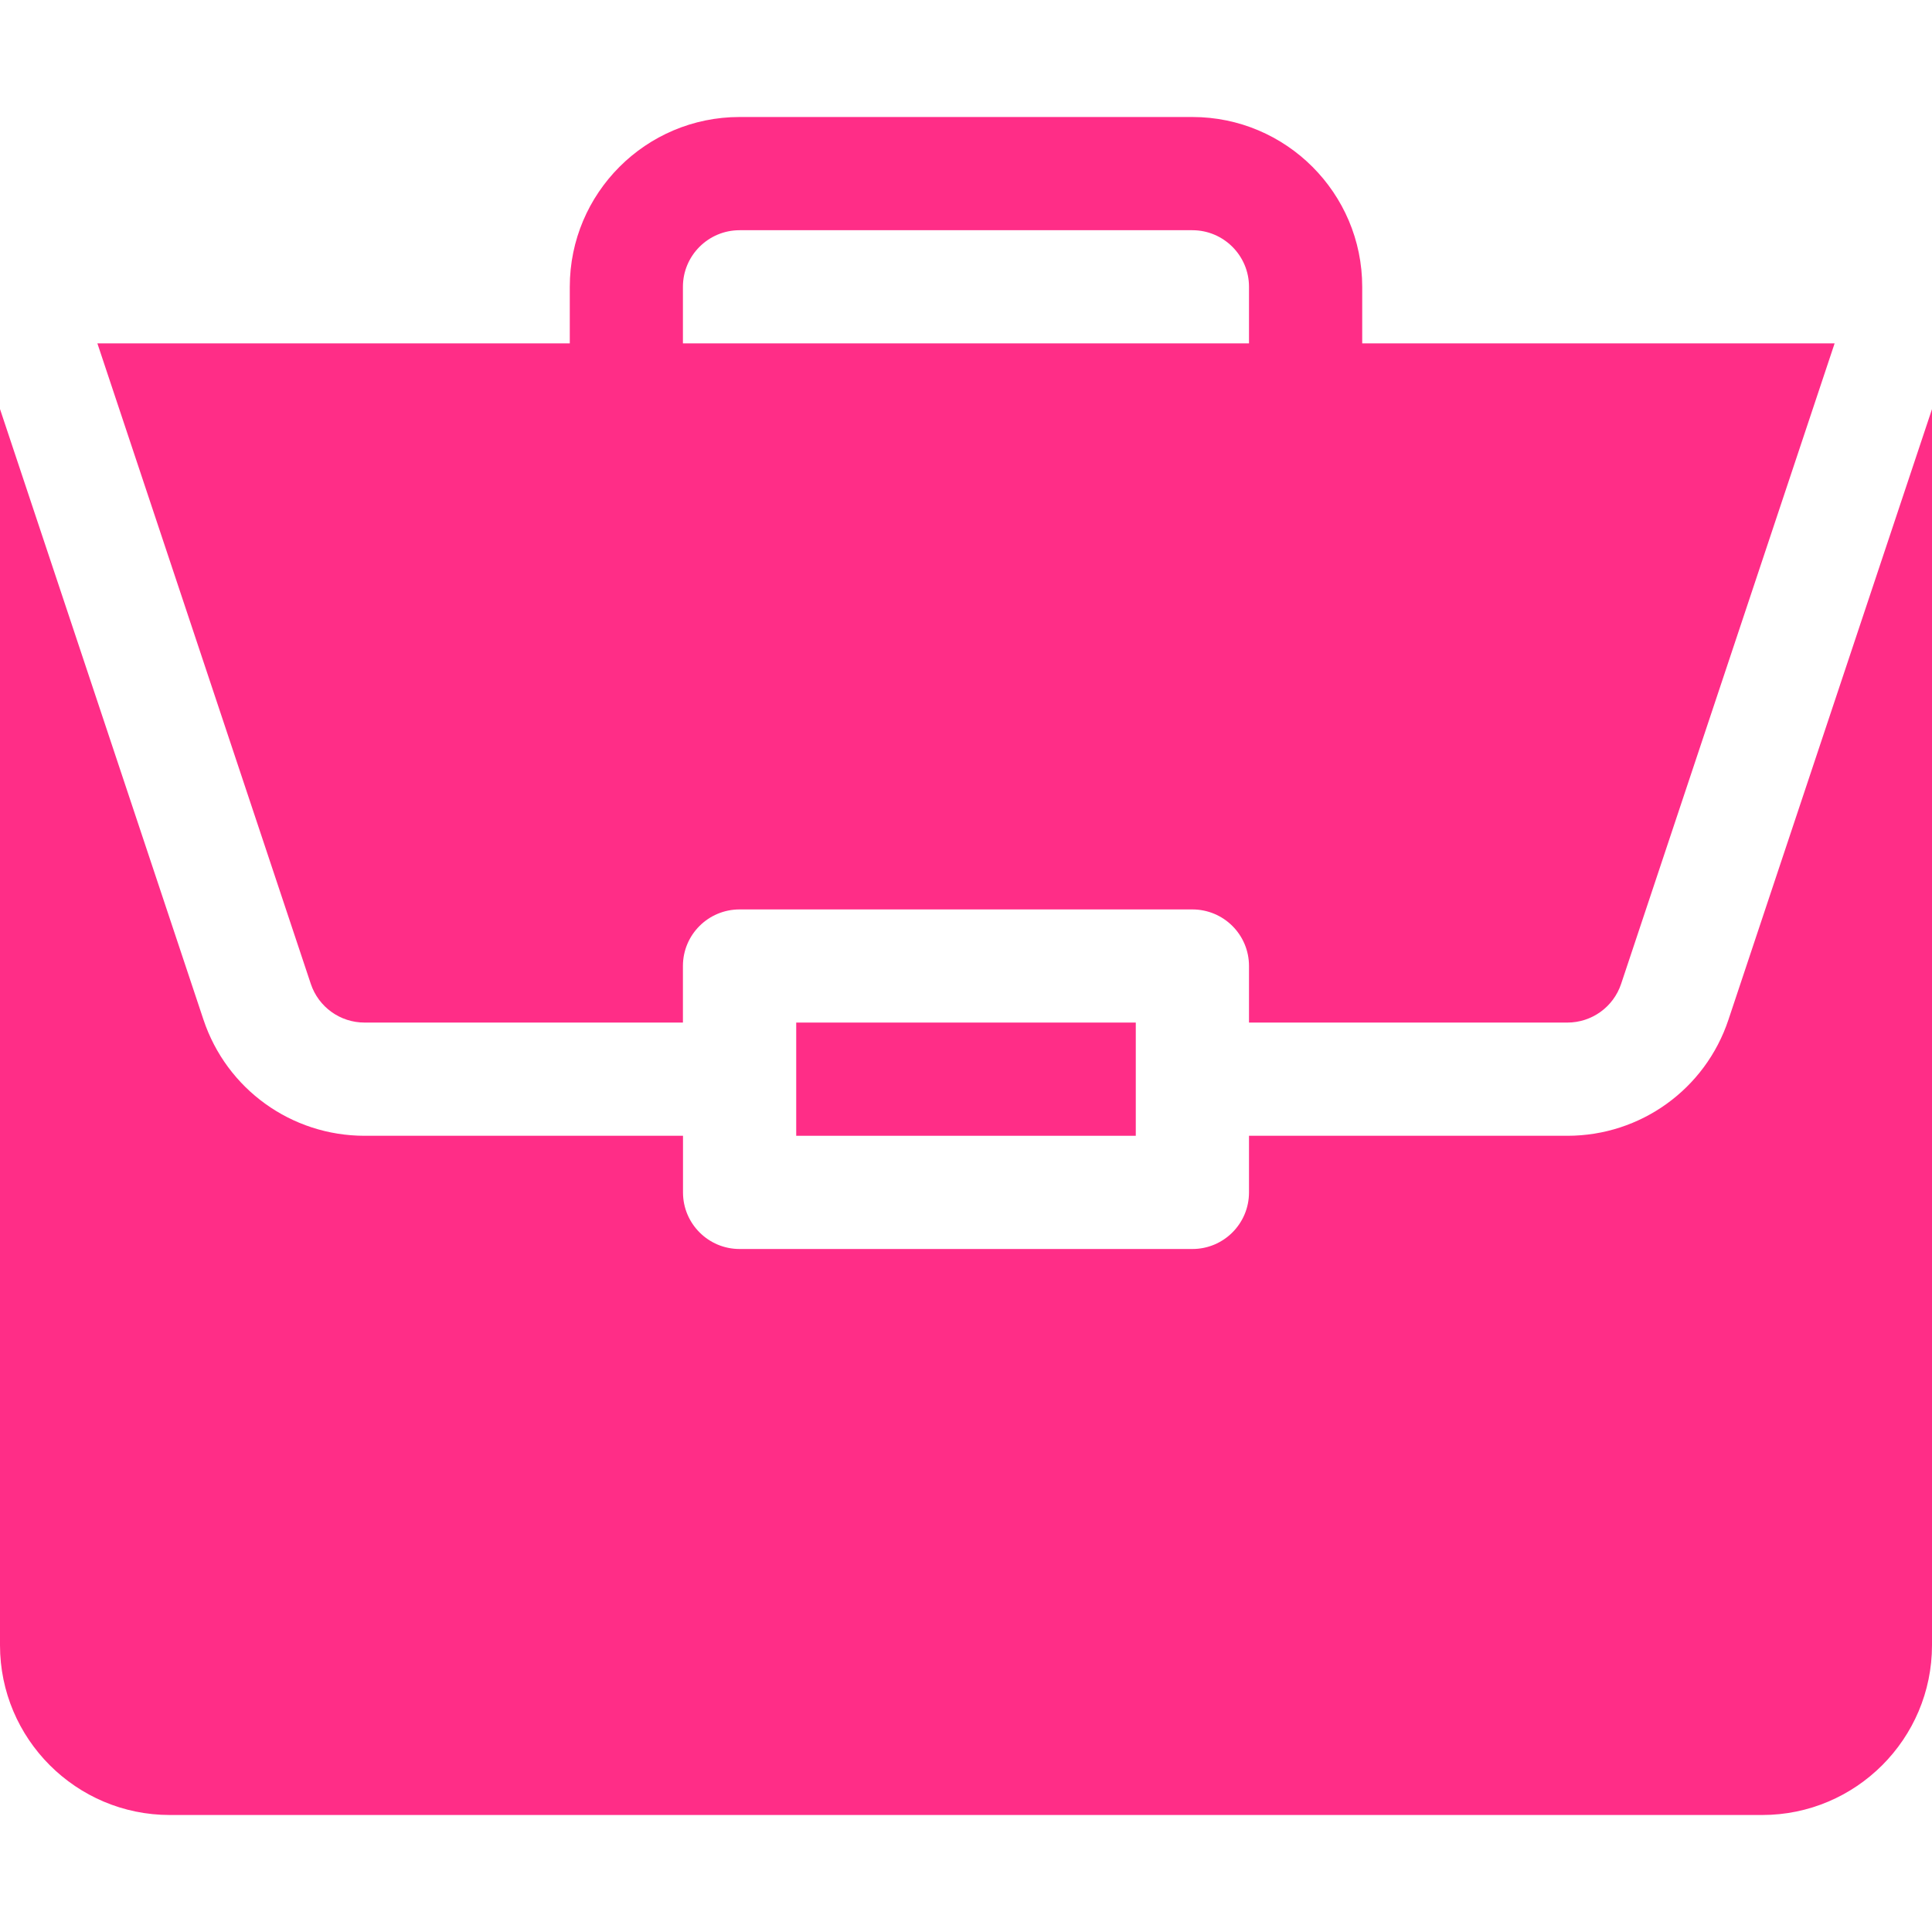
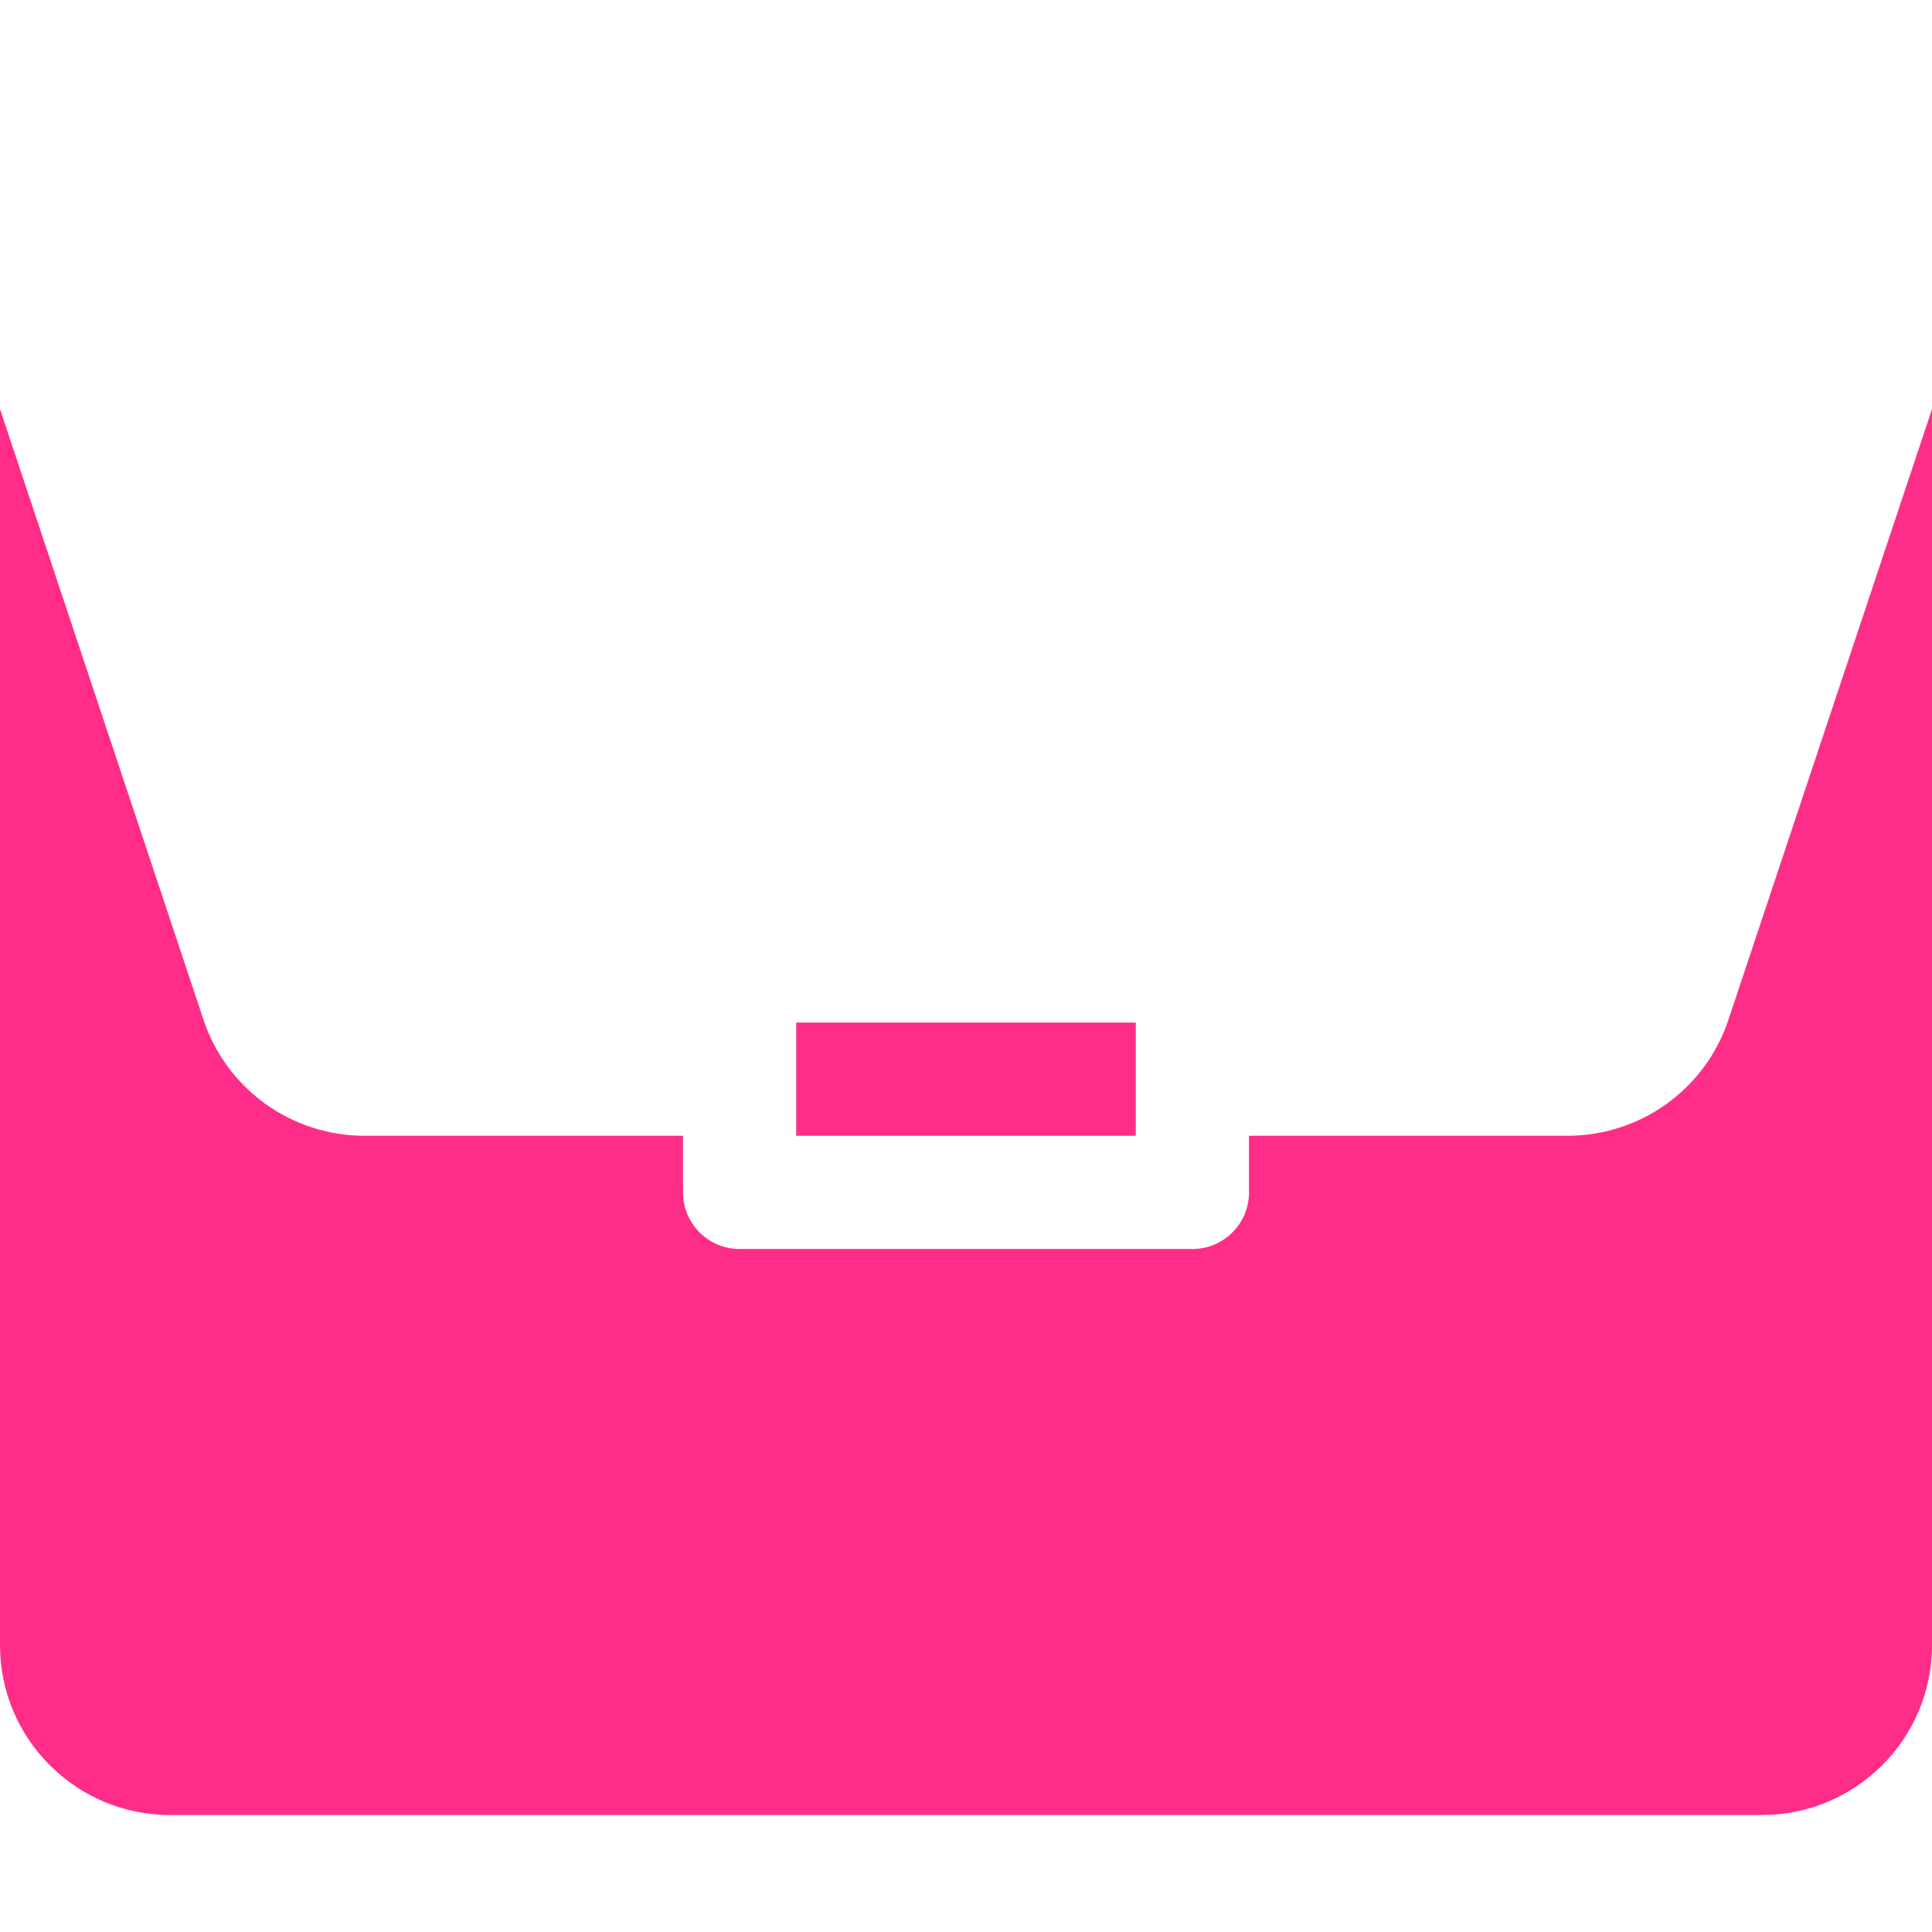
<svg xmlns="http://www.w3.org/2000/svg" width="25" height="25" viewBox="0 0 25 25" fill="none">
  <path d="M10.303 13.232H14.697V14.697H10.303V13.232Z" fill="#FF2D87" />
  <path d="M20.282 14.697H16.162V15.43C16.162 15.834 15.834 16.162 15.43 16.162H9.57C9.166 16.162 8.838 15.834 8.838 15.43V14.697H4.718C3.771 14.697 2.933 14.094 2.633 13.195L0 5.293V21.289C0 22.501 0.986 23.486 2.197 23.486H22.803C24.014 23.486 25 22.501 25 21.289V5.294L22.366 13.195C22.067 14.094 21.229 14.697 20.282 14.697Z" fill="#FF2D87" />
-   <path d="M15.429 1.514H9.57C8.358 1.514 7.373 2.499 7.373 3.711V4.443H1.26L4.022 12.732C4.122 13.031 4.402 13.232 4.717 13.232H8.837V12.5C8.837 12.095 9.165 11.768 9.57 11.768H15.429C15.834 11.768 16.162 12.095 16.162 12.5V13.232H20.282C20.597 13.232 20.877 13.031 20.977 12.732L23.74 4.443H17.627V3.711C17.627 2.499 16.641 1.514 15.429 1.514ZM8.837 4.443V3.711C8.837 3.307 9.166 2.979 9.57 2.979H15.429C15.833 2.979 16.162 3.307 16.162 3.711V4.443H8.837Z" fill="#FF2D87" />
</svg>